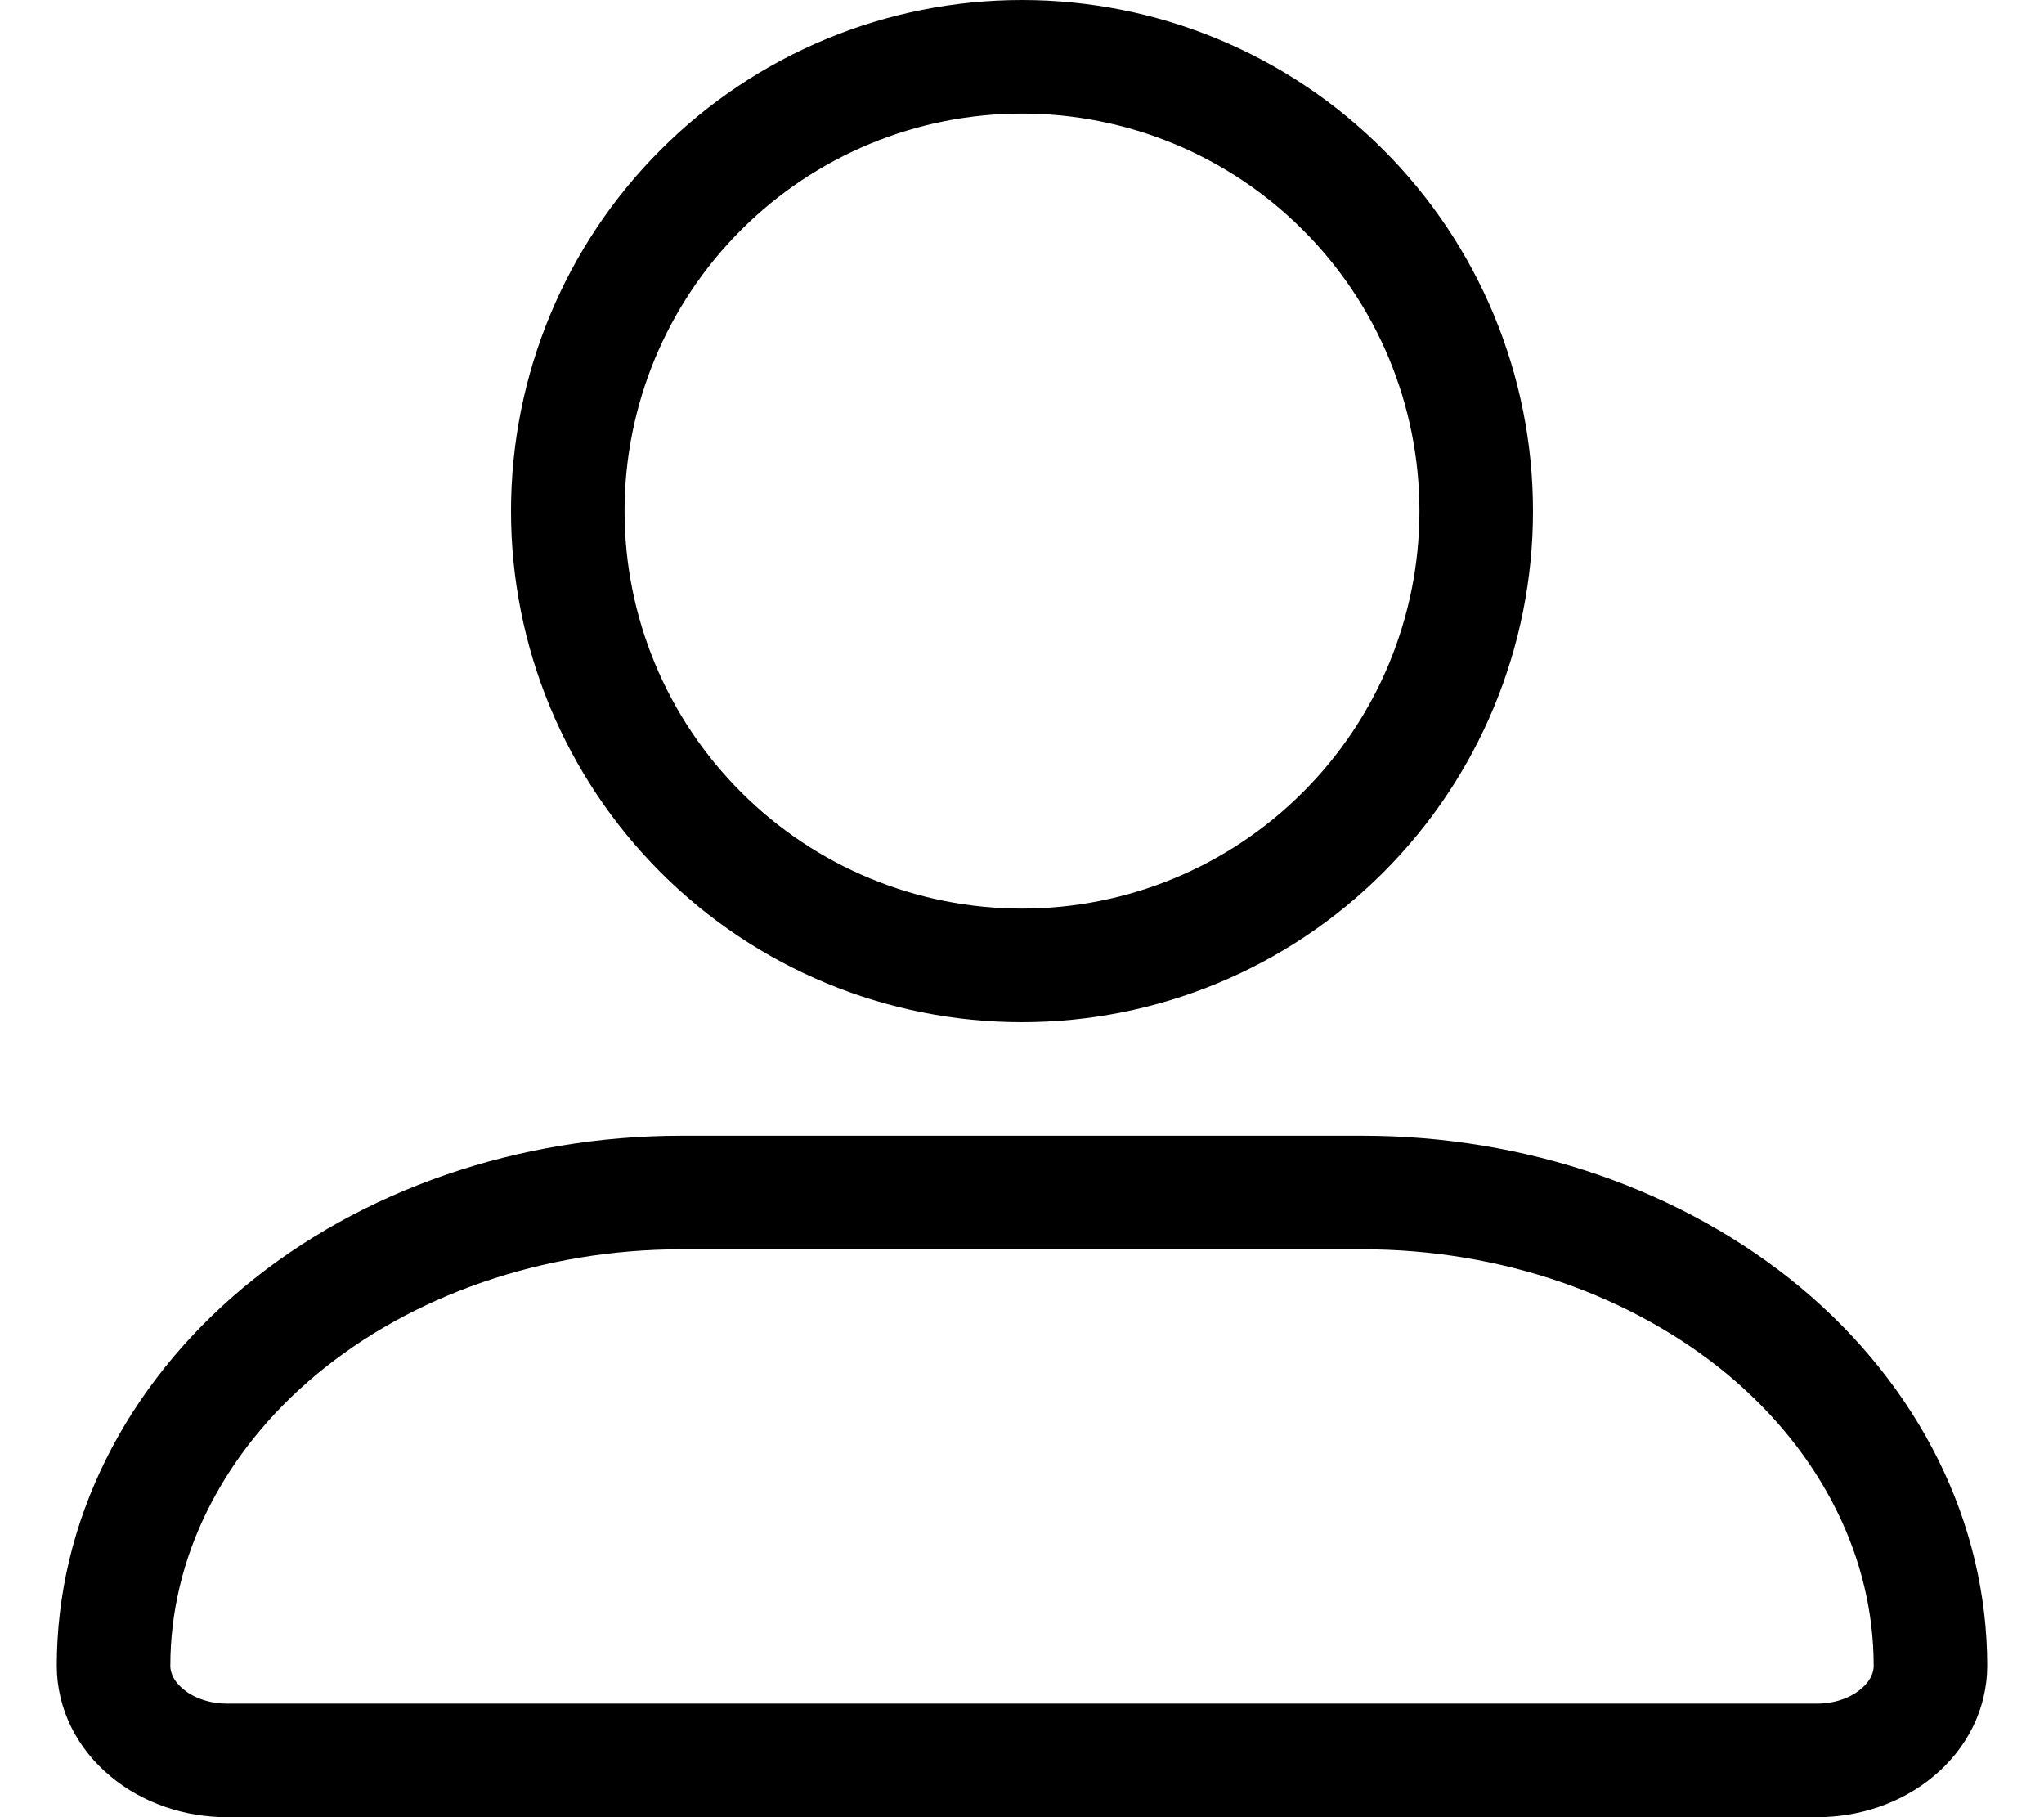
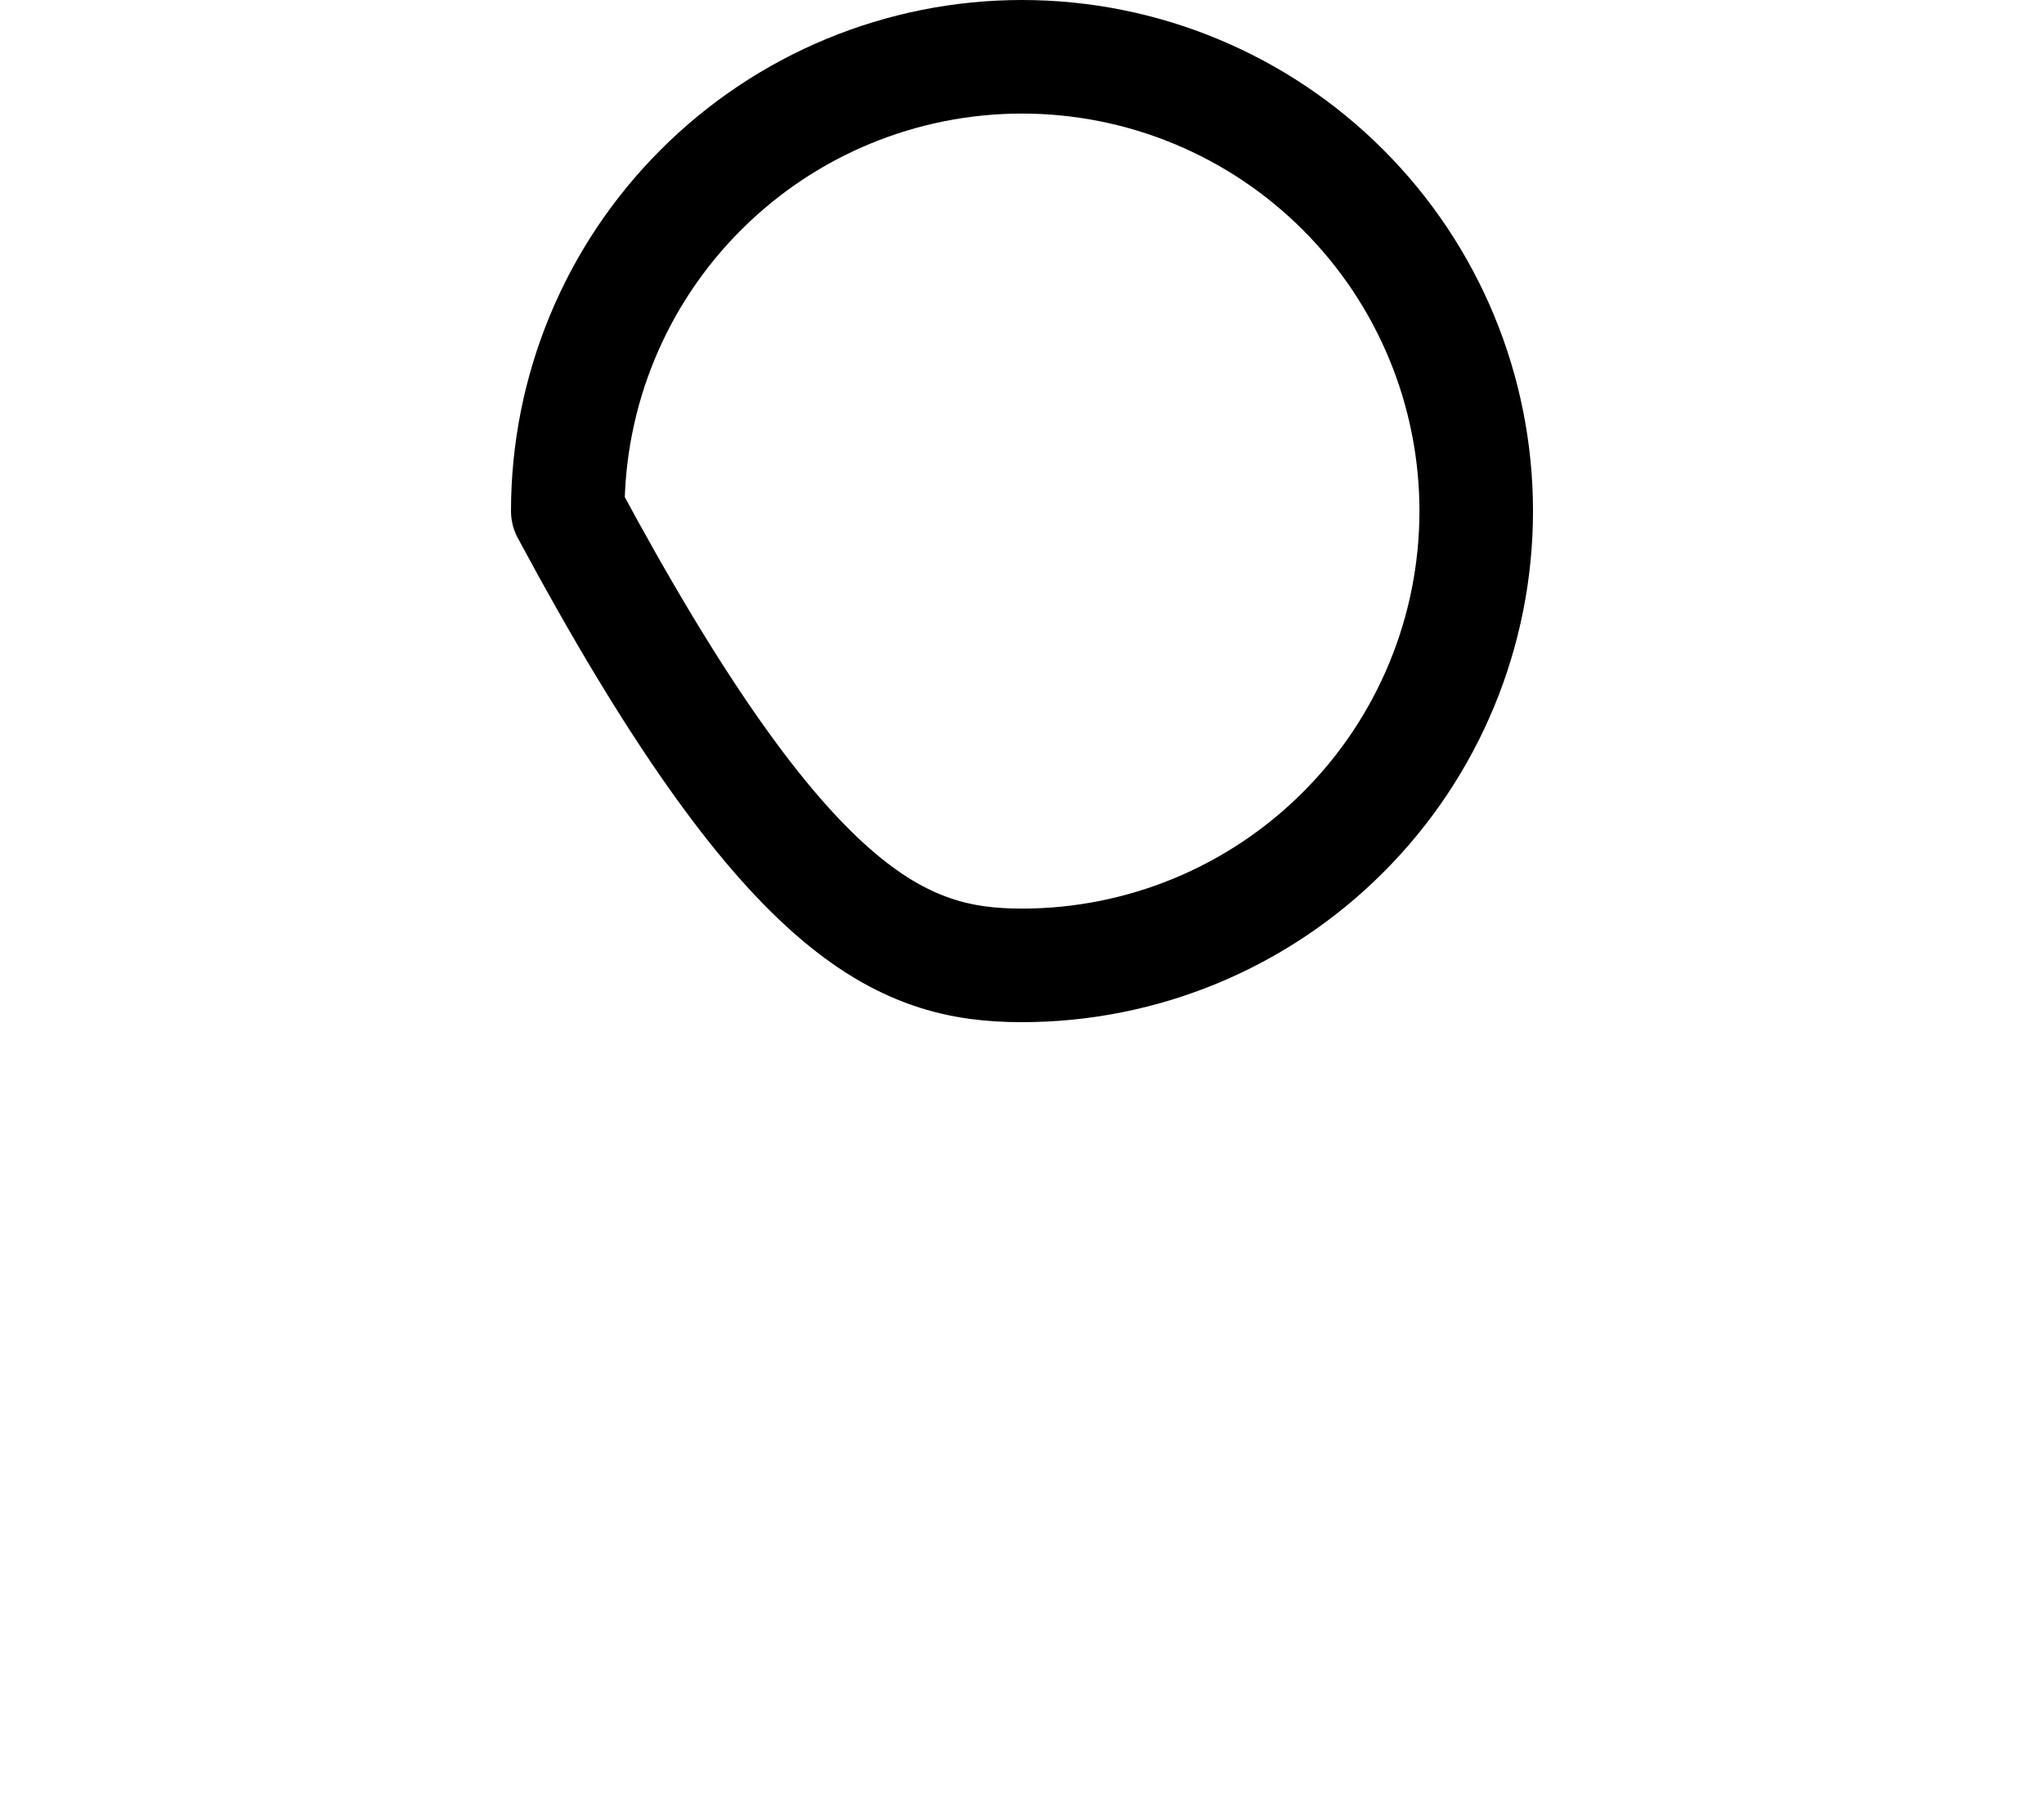
<svg xmlns="http://www.w3.org/2000/svg" width="18" height="16" viewBox="0 0 18 16" fill="none">
-   <path d="M9 8.5C10.061 8.5 11.078 8.079 11.828 7.328C12.579 6.578 13 5.561 13 4.5C13 3.439 12.579 2.422 11.828 1.672C11.078 0.921 10.061 0.5 9 0.5C7.939 0.5 6.922 0.921 6.172 1.672C5.421 2.422 5 3.439 5 4.5C5 5.561 5.421 6.578 6.172 7.328C6.922 8.079 7.939 8.5 9 8.5Z" stroke="black" stroke-linecap="round" stroke-linejoin="round" />
-   <path d="M6 10.5H12C12.657 10.5 13.307 10.608 13.913 10.817C14.52 11.027 15.071 11.334 15.536 11.72C16 12.107 16.368 12.567 16.619 13.072C16.871 13.578 17 14.12 17 14.667C17 14.776 16.974 14.885 16.924 14.986C16.874 15.087 16.8 15.179 16.707 15.256C16.614 15.334 16.504 15.395 16.383 15.437C16.261 15.479 16.131 15.5 16 15.5H2C1.869 15.5 1.739 15.479 1.618 15.437C1.496 15.395 1.386 15.334 1.293 15.256C1.2 15.179 1.126 15.087 1.076 14.986C1.026 14.885 1 14.776 1 14.667C1 14.12 1.129 13.578 1.381 13.072C1.632 12.567 2 12.107 2.464 11.72C3.402 10.939 4.674 10.5 6 10.5Z" stroke="black" stroke-linecap="round" stroke-linejoin="round" />
+   <path d="M9 8.5C10.061 8.5 11.078 8.079 11.828 7.328C12.579 6.578 13 5.561 13 4.5C13 3.439 12.579 2.422 11.828 1.672C11.078 0.921 10.061 0.5 9 0.5C7.939 0.5 6.922 0.921 6.172 1.672C5.421 2.422 5 3.439 5 4.5C6.922 8.079 7.939 8.5 9 8.5Z" stroke="black" stroke-linecap="round" stroke-linejoin="round" />
</svg>